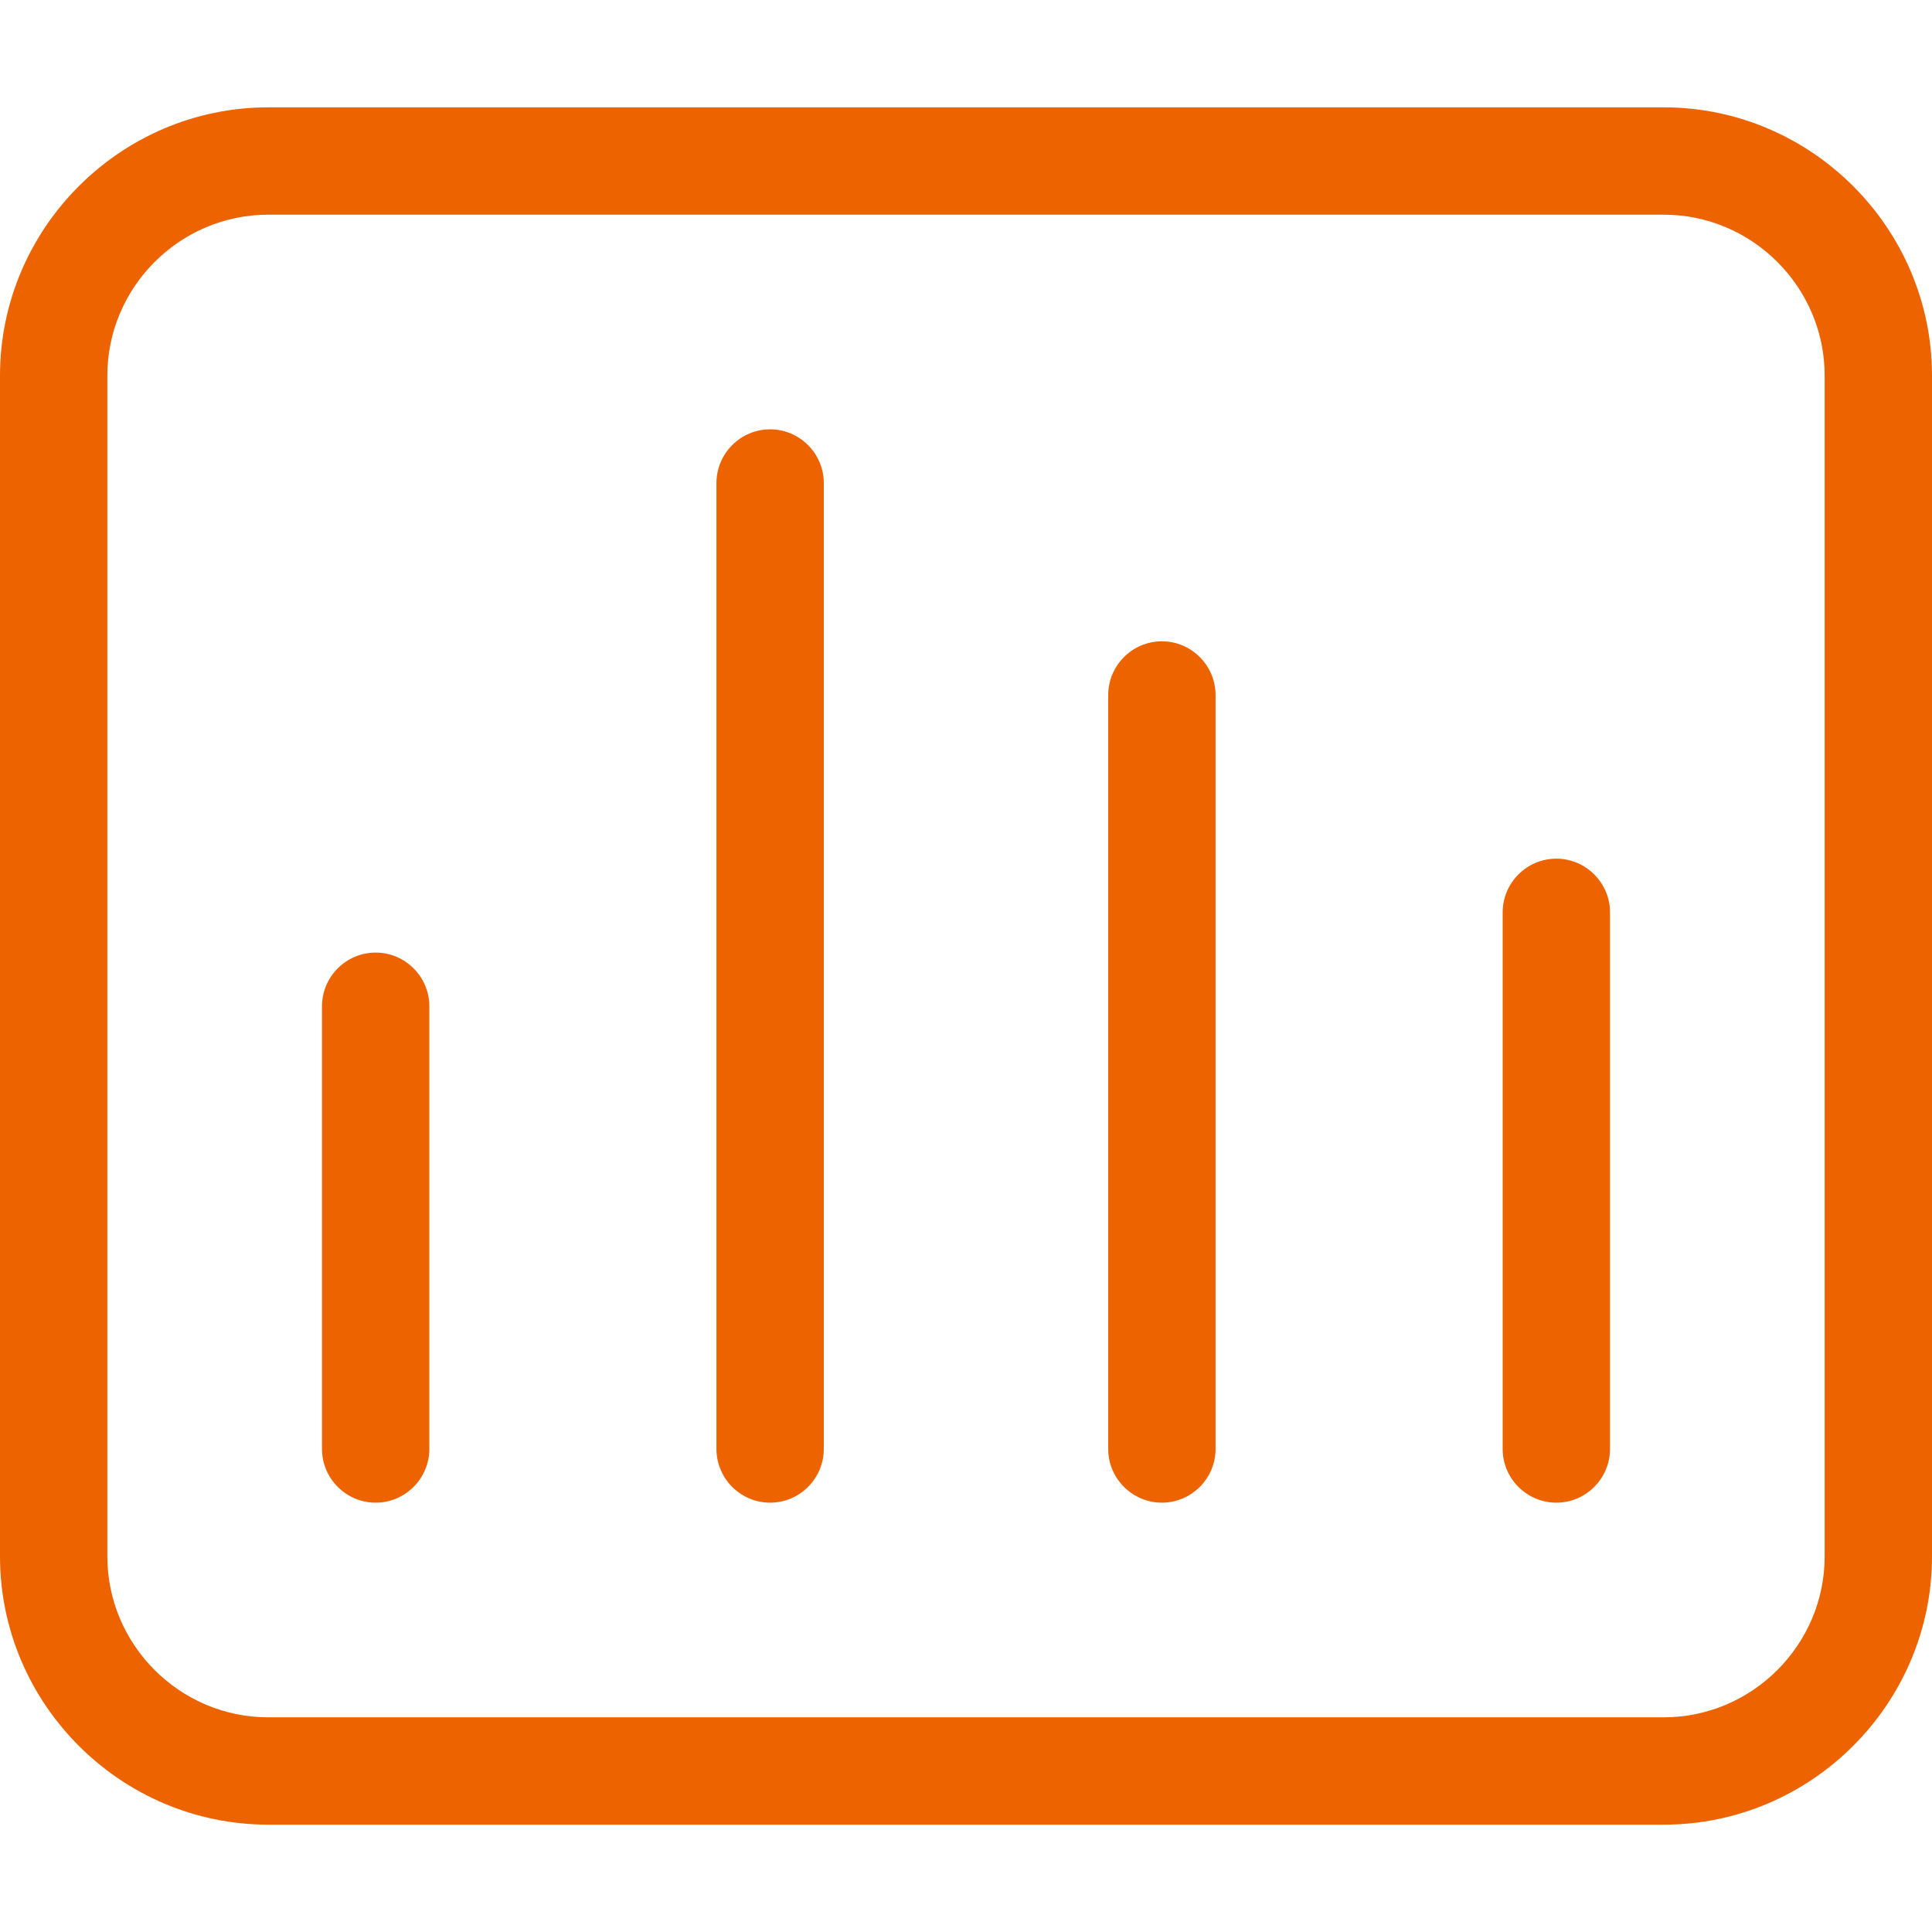
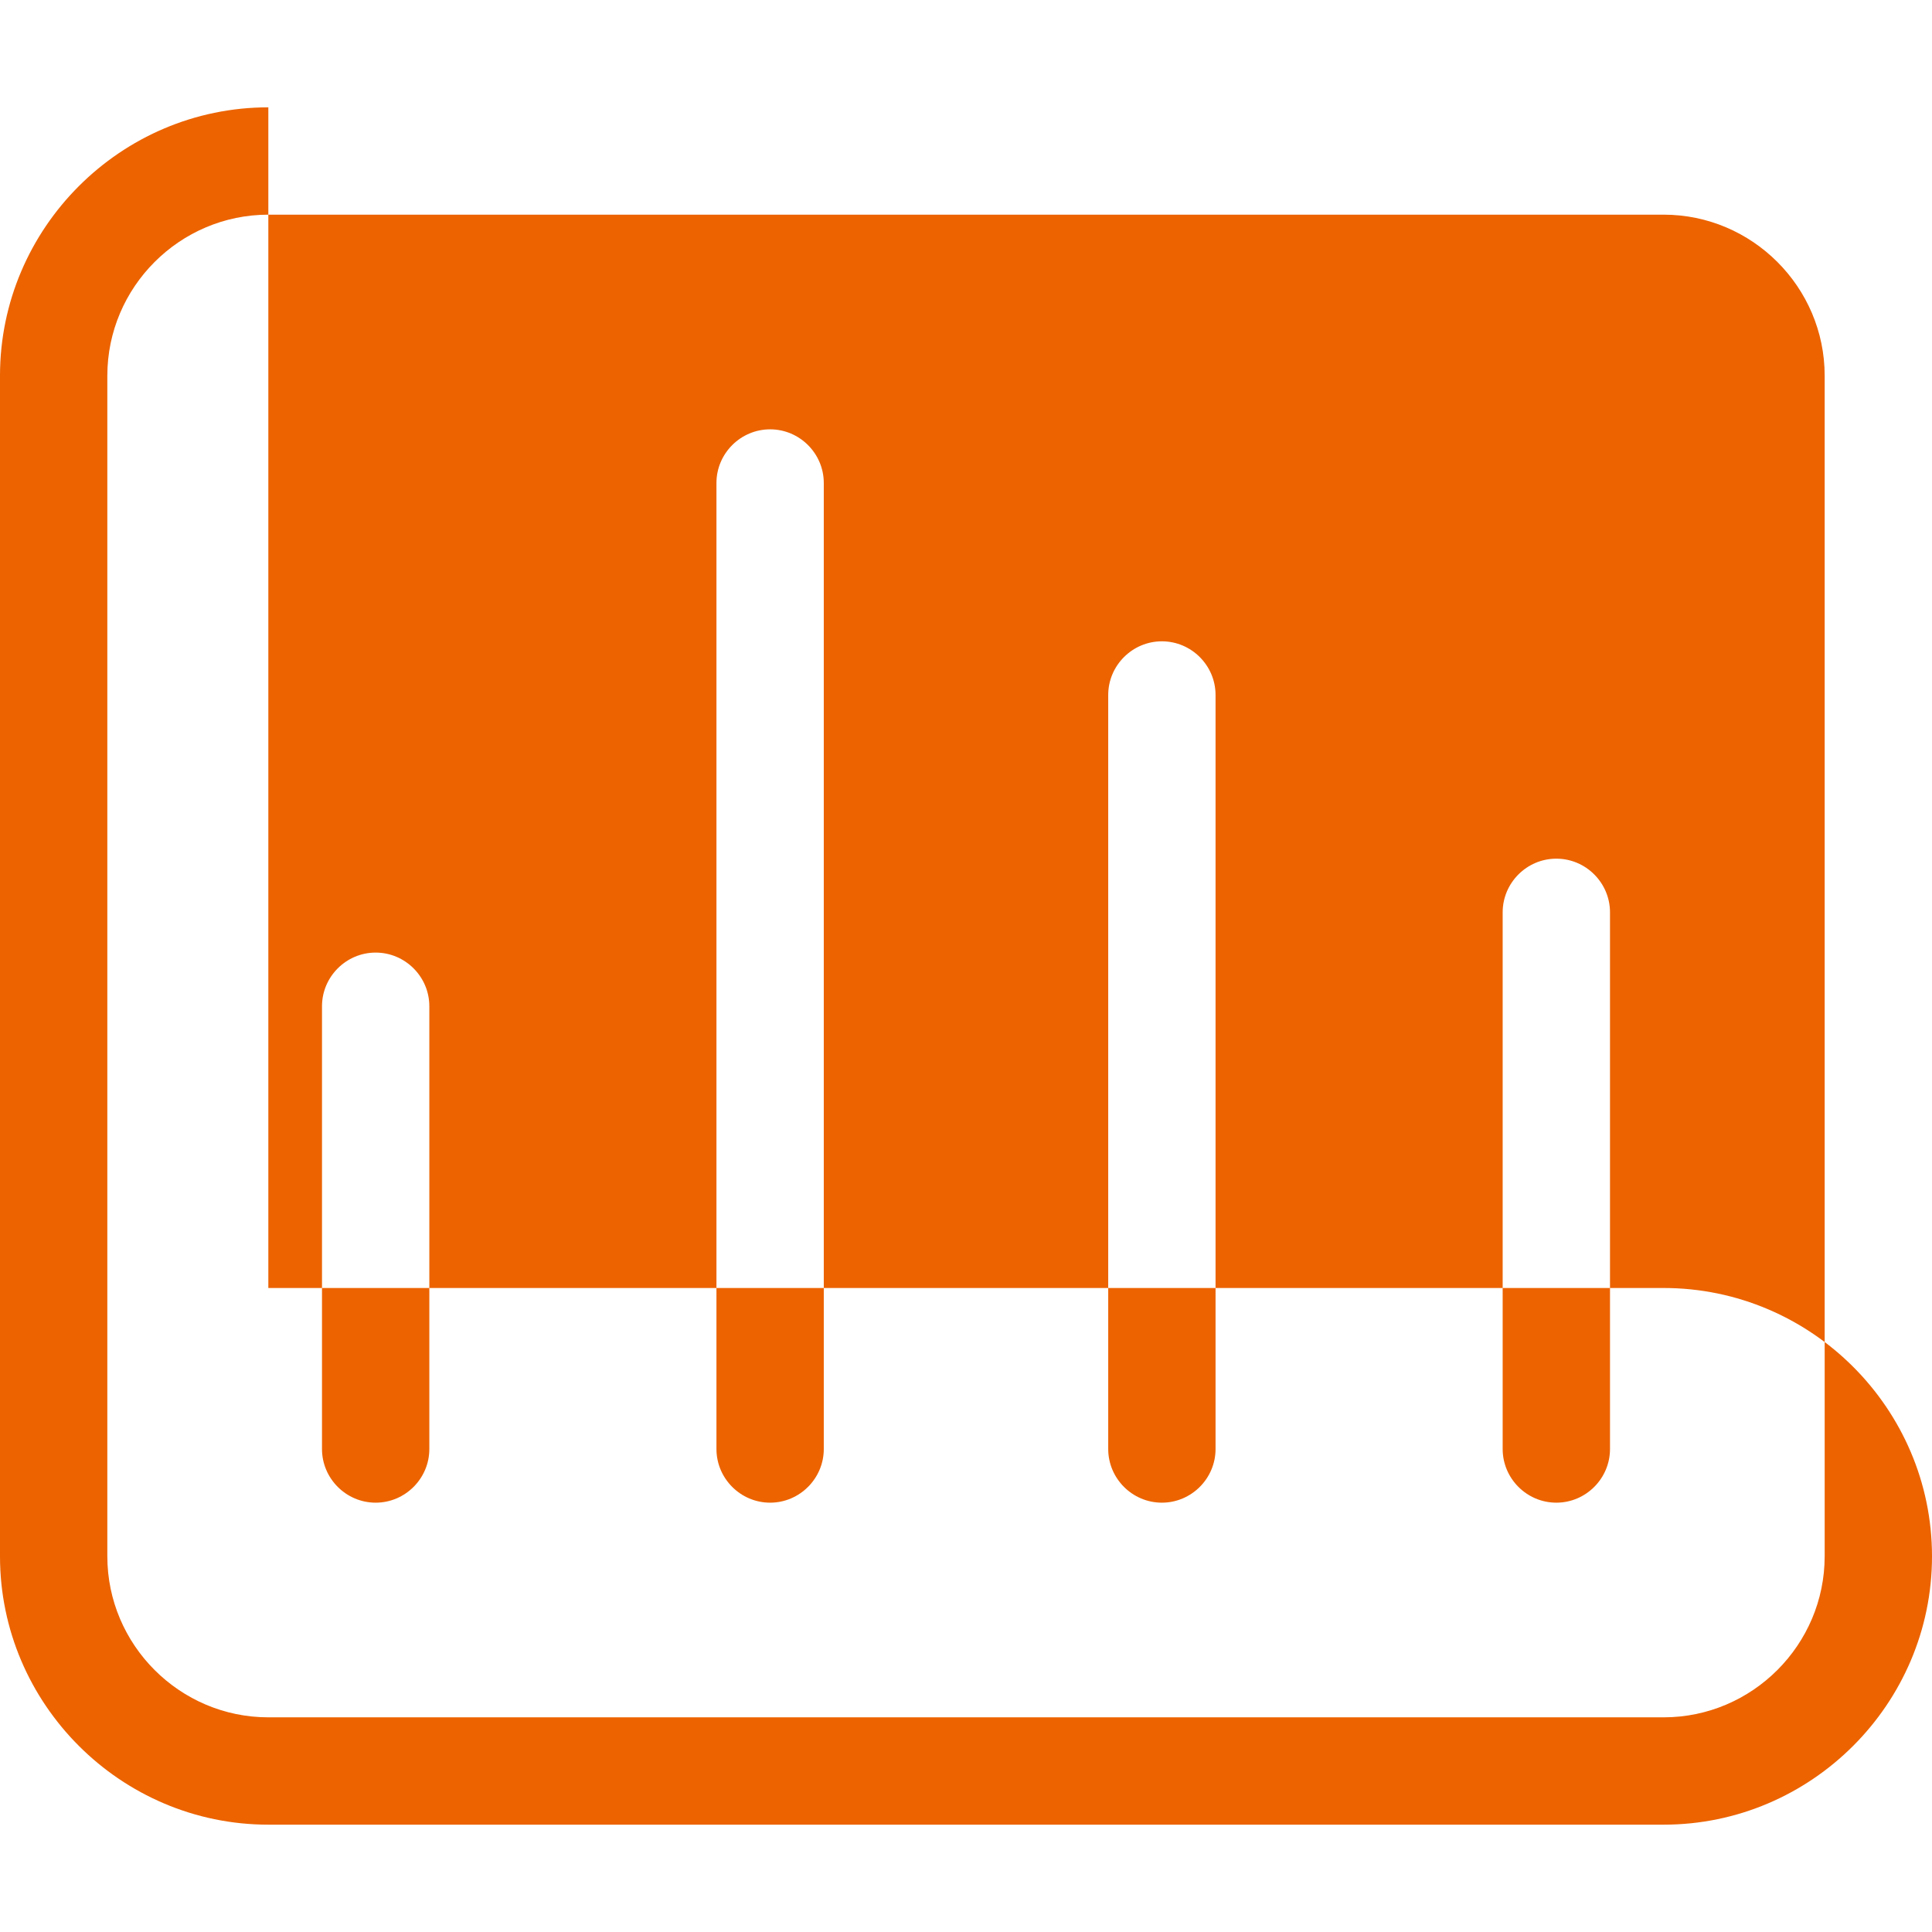
<svg xmlns="http://www.w3.org/2000/svg" version="1.1" viewBox="0 0 72 72">
  <defs>
    <style>
      .cls-1 {
        fill: #ec6300;
        fill-rule: evenodd;
      }
    </style>
  </defs>
  <g>
    <g id="Layer_1">
-       <path class="cls-1" d="M10,4C4.5,4,0,8.5,0,14v44C0,63.5,4.5,68,10,68h52c5.5,0,10-4.5,10-10V14c0-5.5-4.5-10-10-10H10ZM4,14c0-3.3,2.7-6,6-6h52c3.3,0,6,2.7,6,6v44c0,3.3-2.7,6-6,6H10c-3.3,0-6-2.7-6-6V14ZM30.7,18c0-1.1-.9-2-2-2s-2,.9-2,2v36c0,1.1.9,2,2,2s2-.9,2-2V18ZM43.3,23.9c1.1,0,2,.9,2,2v28.1c0,1.1-.9,2-2,2s-2-.9-2-2v-28.1c0-1.1.9-2,2-2ZM14,35.5c1.1,0,2,.9,2,2v16.5c0,1.1-.9,2-2,2s-2-.9-2-2v-16.5c0-1.1.9-2,2-2ZM58,32c1.1,0,2,.9,2,2v20c0,1.1-.9,2-2,2s-2-.9-2-2v-20c0-1.1.9-2,2-2Z" />
+       <path class="cls-1" d="M10,4C4.5,4,0,8.5,0,14v44C0,63.5,4.5,68,10,68h52c5.5,0,10-4.5,10-10c0-5.5-4.5-10-10-10H10ZM4,14c0-3.3,2.7-6,6-6h52c3.3,0,6,2.7,6,6v44c0,3.3-2.7,6-6,6H10c-3.3,0-6-2.7-6-6V14ZM30.7,18c0-1.1-.9-2-2-2s-2,.9-2,2v36c0,1.1.9,2,2,2s2-.9,2-2V18ZM43.3,23.9c1.1,0,2,.9,2,2v28.1c0,1.1-.9,2-2,2s-2-.9-2-2v-28.1c0-1.1.9-2,2-2ZM14,35.5c1.1,0,2,.9,2,2v16.5c0,1.1-.9,2-2,2s-2-.9-2-2v-16.5c0-1.1.9-2,2-2ZM58,32c1.1,0,2,.9,2,2v20c0,1.1-.9,2-2,2s-2-.9-2-2v-20c0-1.1.9-2,2-2Z" />
    </g>
  </g>
</svg>